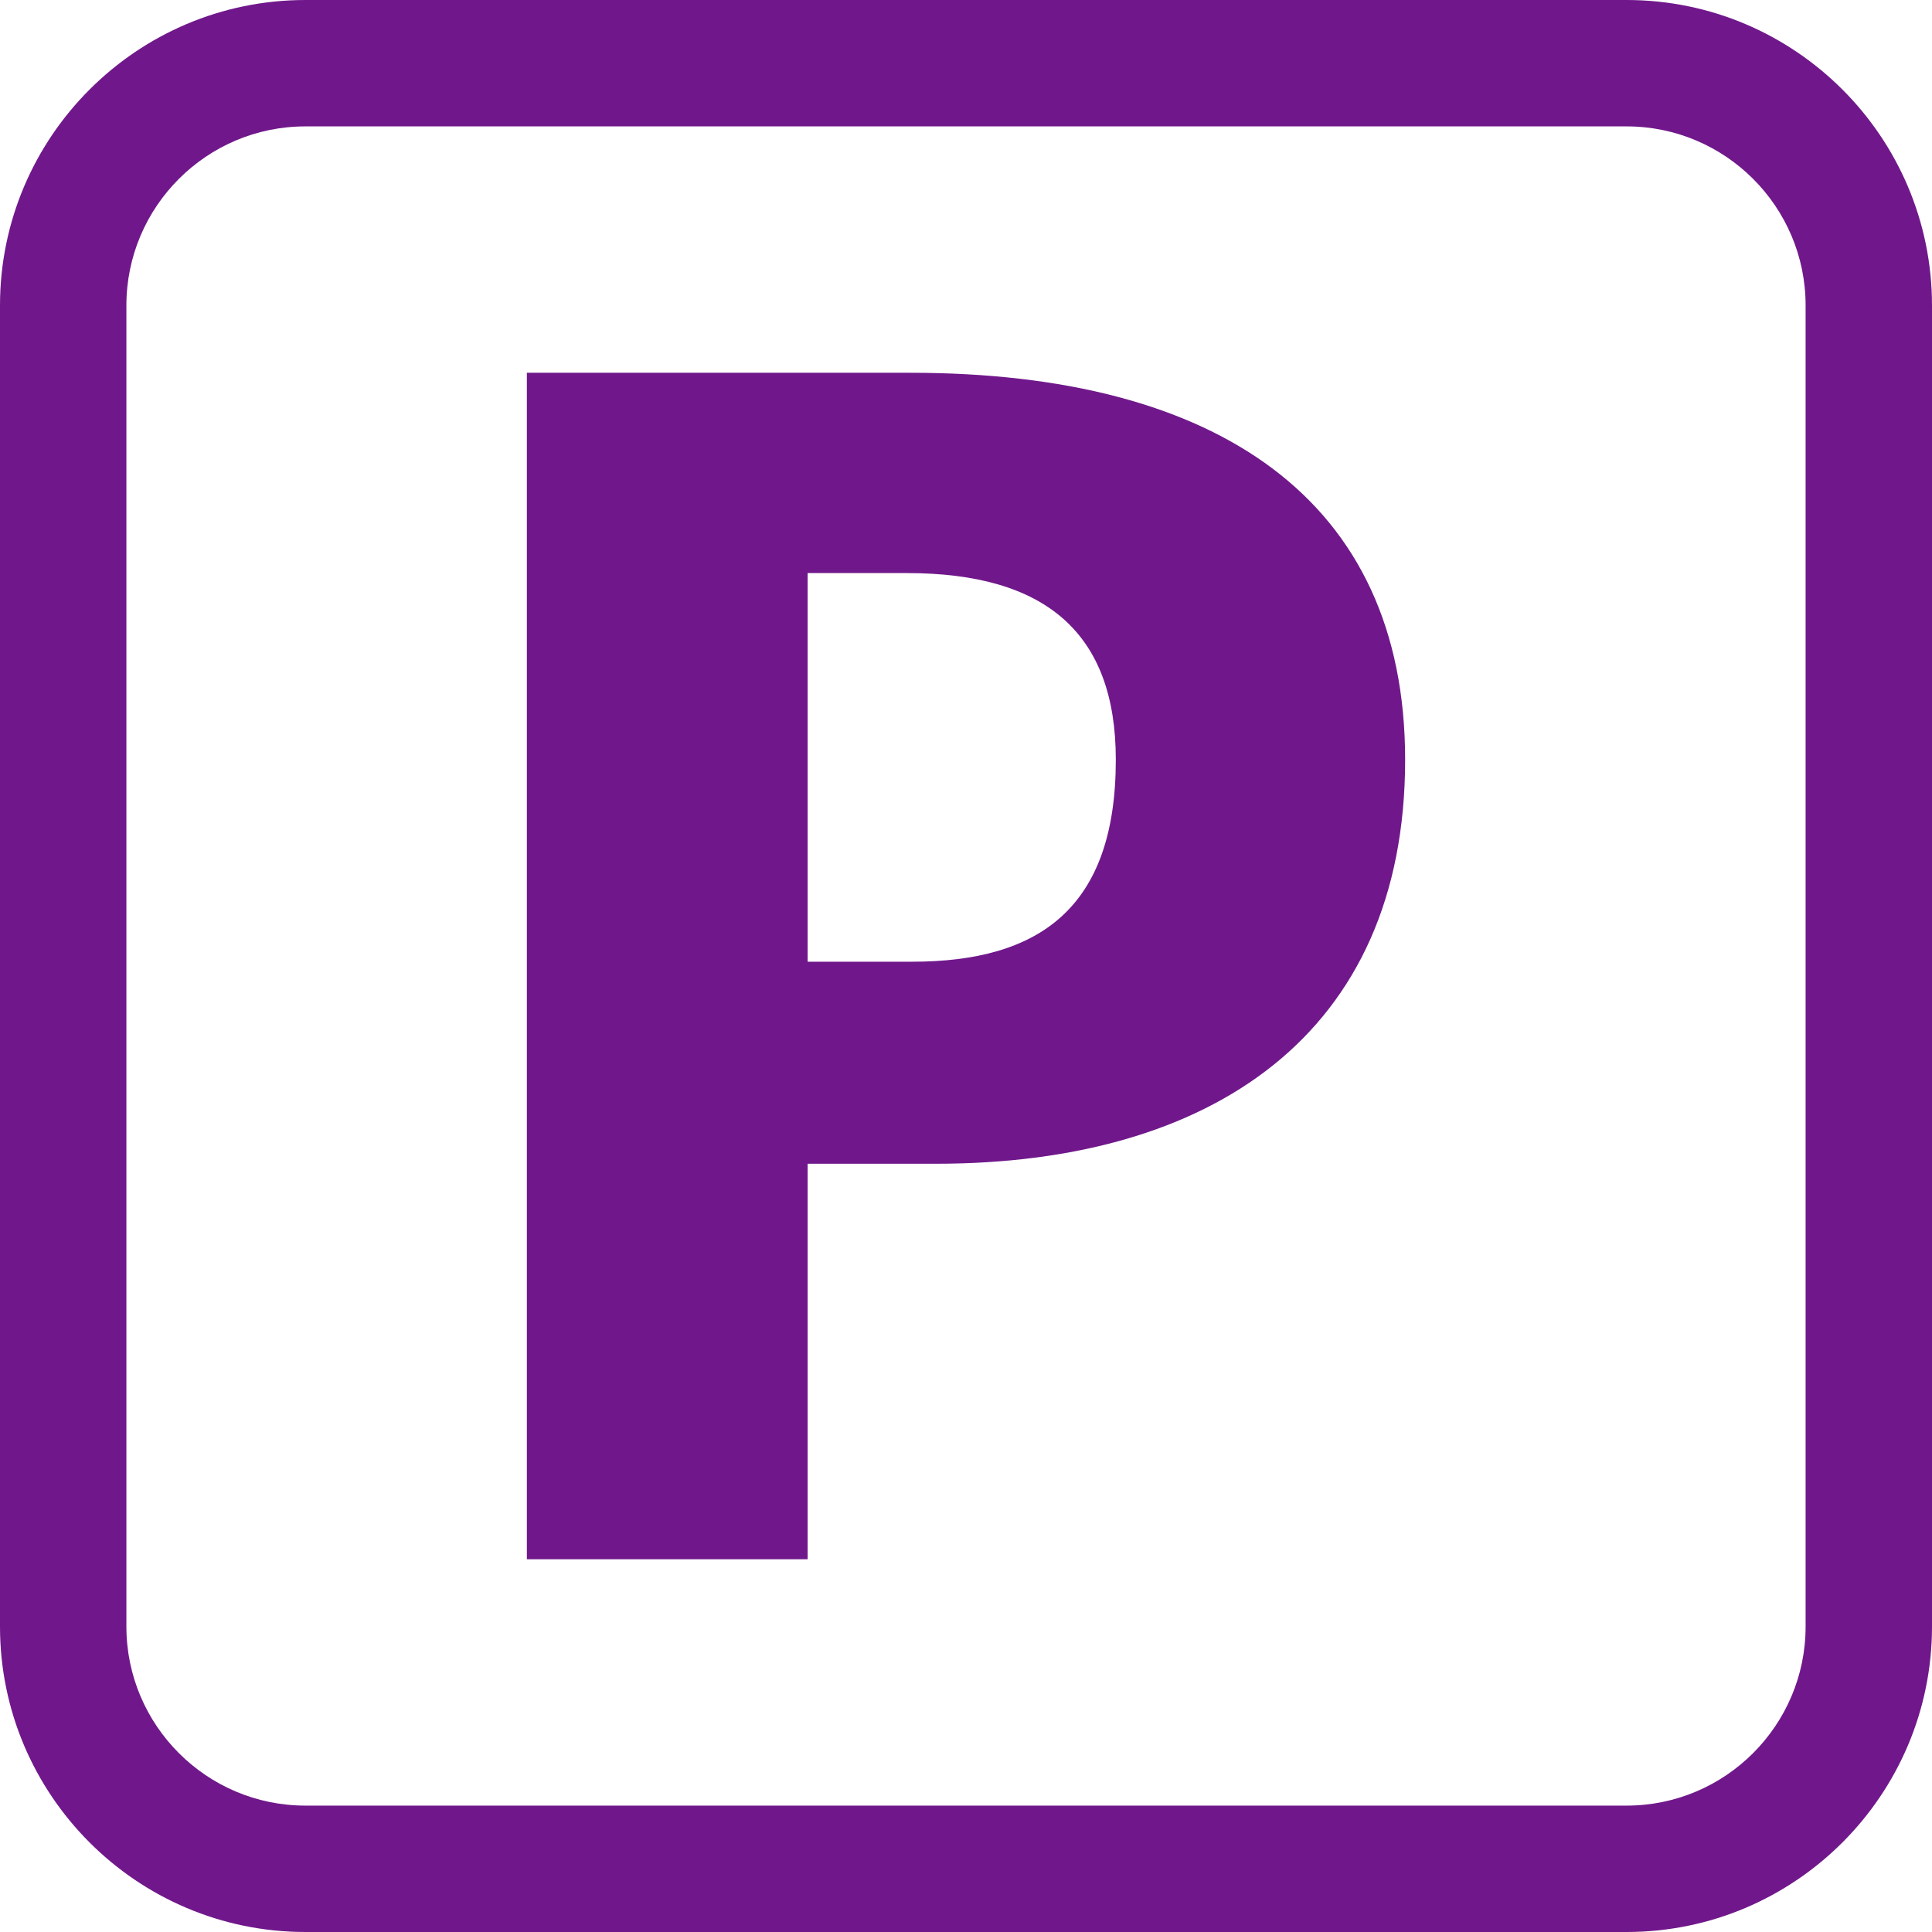
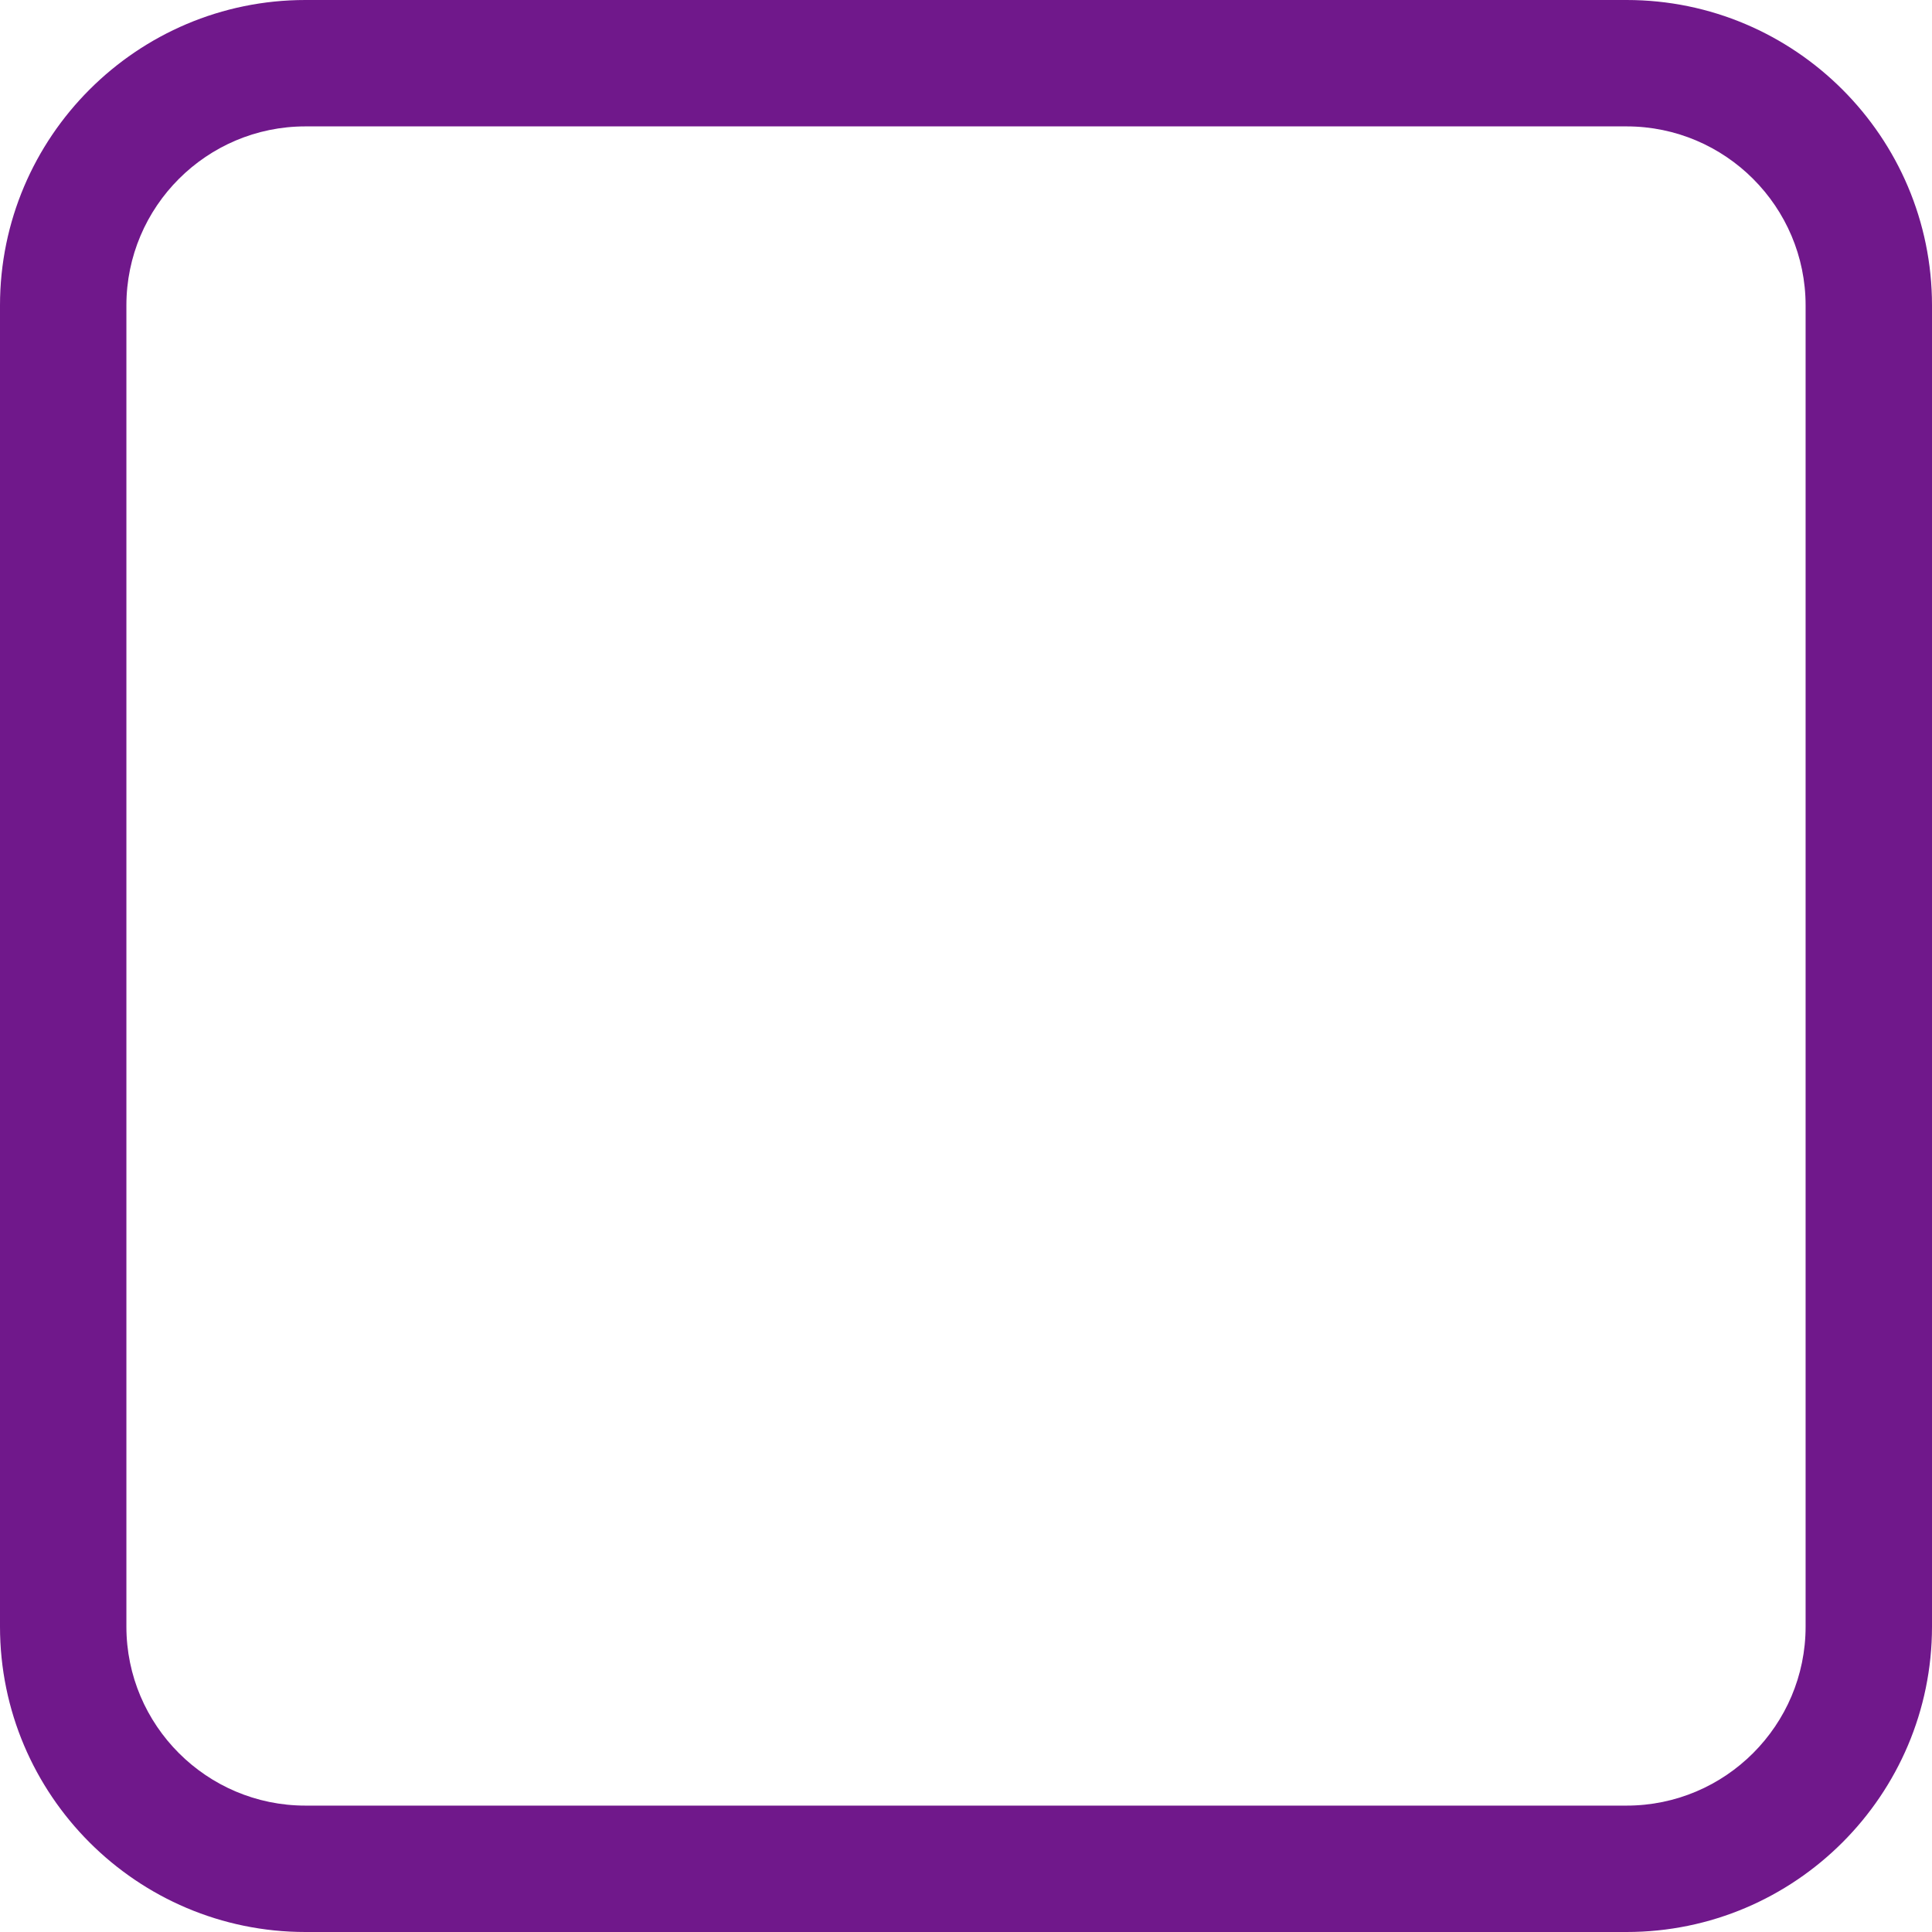
<svg xmlns="http://www.w3.org/2000/svg" fill="#70188b" height="500" preserveAspectRatio="xMidYMid meet" version="1" viewBox="0.0 0.0 500.0 500.0" width="500" zoomAndPan="magnify">
  <g id="change1_1">
    <path d="M 32.711 79.039 C 32.711 53.492 53.492 32.711 79.039 32.711 L 420.961 32.711 C 446.508 32.711 467.289 53.492 467.289 79.039 L 467.289 420.961 C 467.289 446.508 446.508 467.289 420.961 467.289 L 79.039 467.289 C 53.492 467.289 32.711 446.508 32.711 420.961 Z M 79.039 500 L 420.961 500 C 464.543 500 500 464.543 500 420.961 L 500 79.039 C 500 35.457 464.543 0 420.961 0 L 79.039 0 C 35.457 0 0 35.457 0 79.039 L 0 420.961 C 0 464.543 35.457 500 79.039 500" fill="inherit" />
-     <path d="M 209.016 148.312 L 234.715 148.312 C 270.602 148.312 288.77 163.82 288.77 196.609 C 288.77 235.156 268.832 248.891 236.043 248.891 L 209.016 248.891 Z M 209.016 301.176 L 242.246 301.176 C 313.141 301.176 363.648 267.941 363.648 196.609 C 363.648 129.262 314.91 96.473 235.602 96.473 L 136.352 96.473 L 136.352 403.527 L 209.016 403.527 L 209.016 301.176" fill="inherit" />
  </g>
</svg>